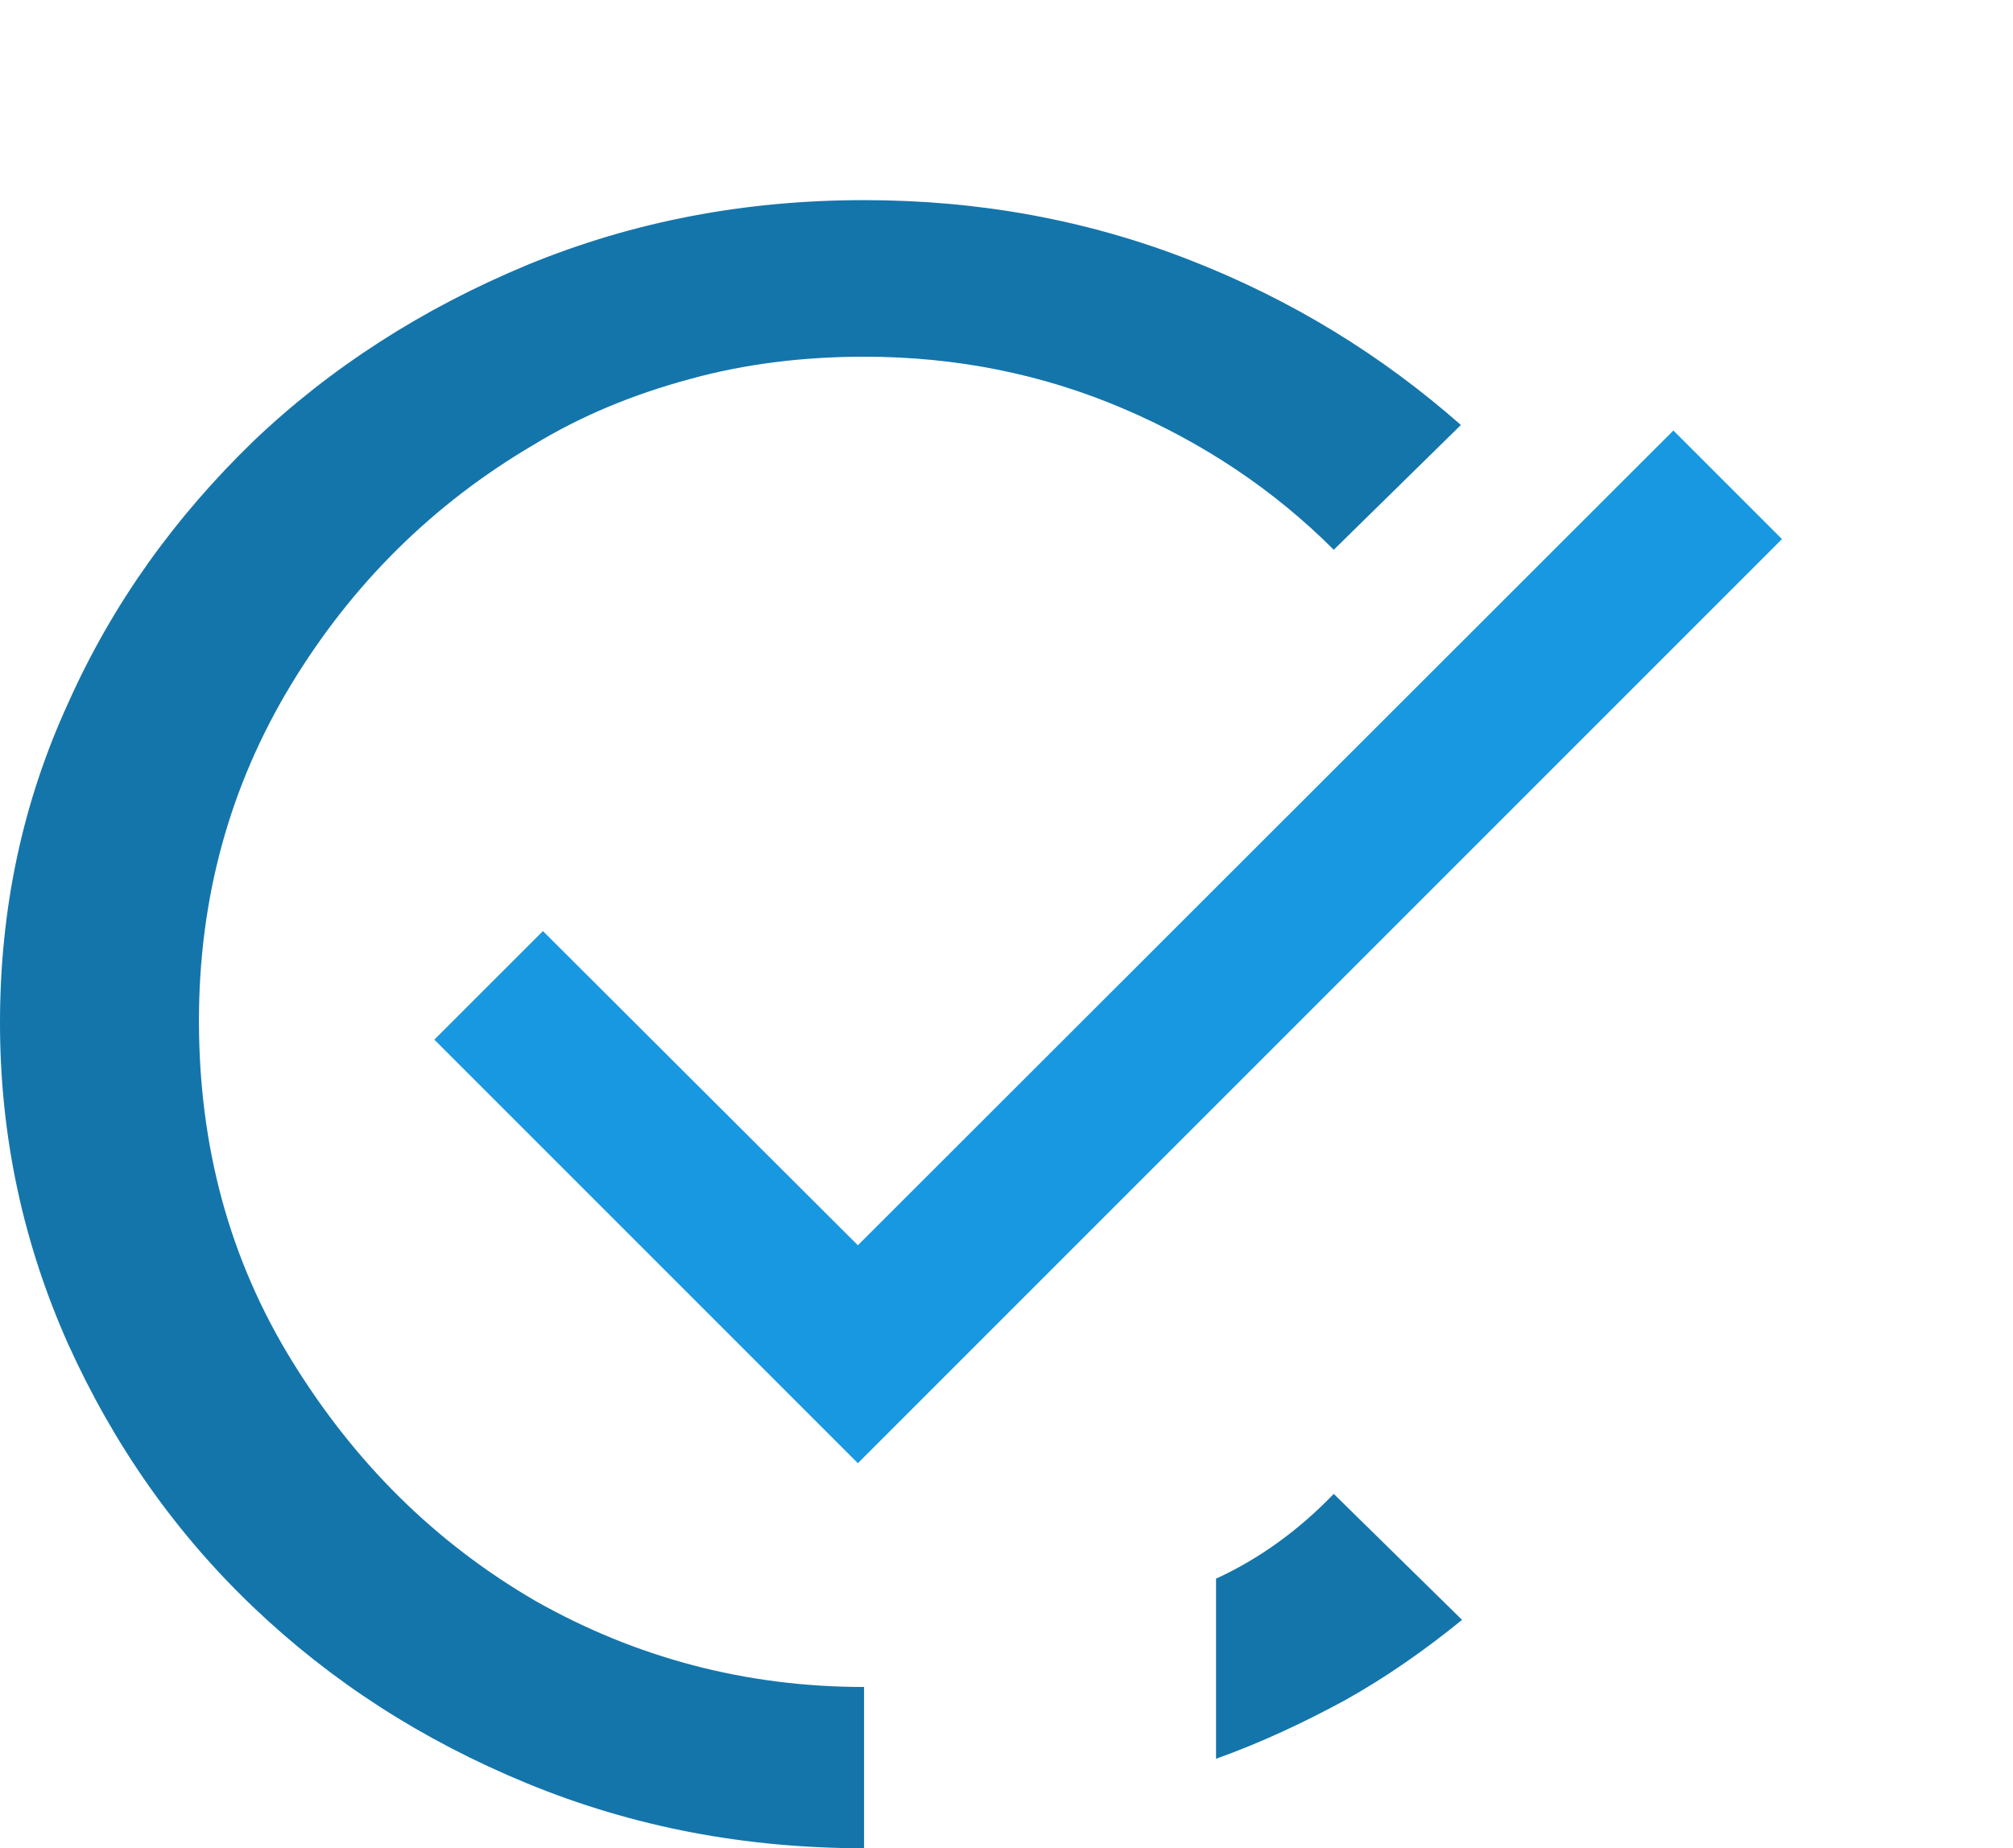
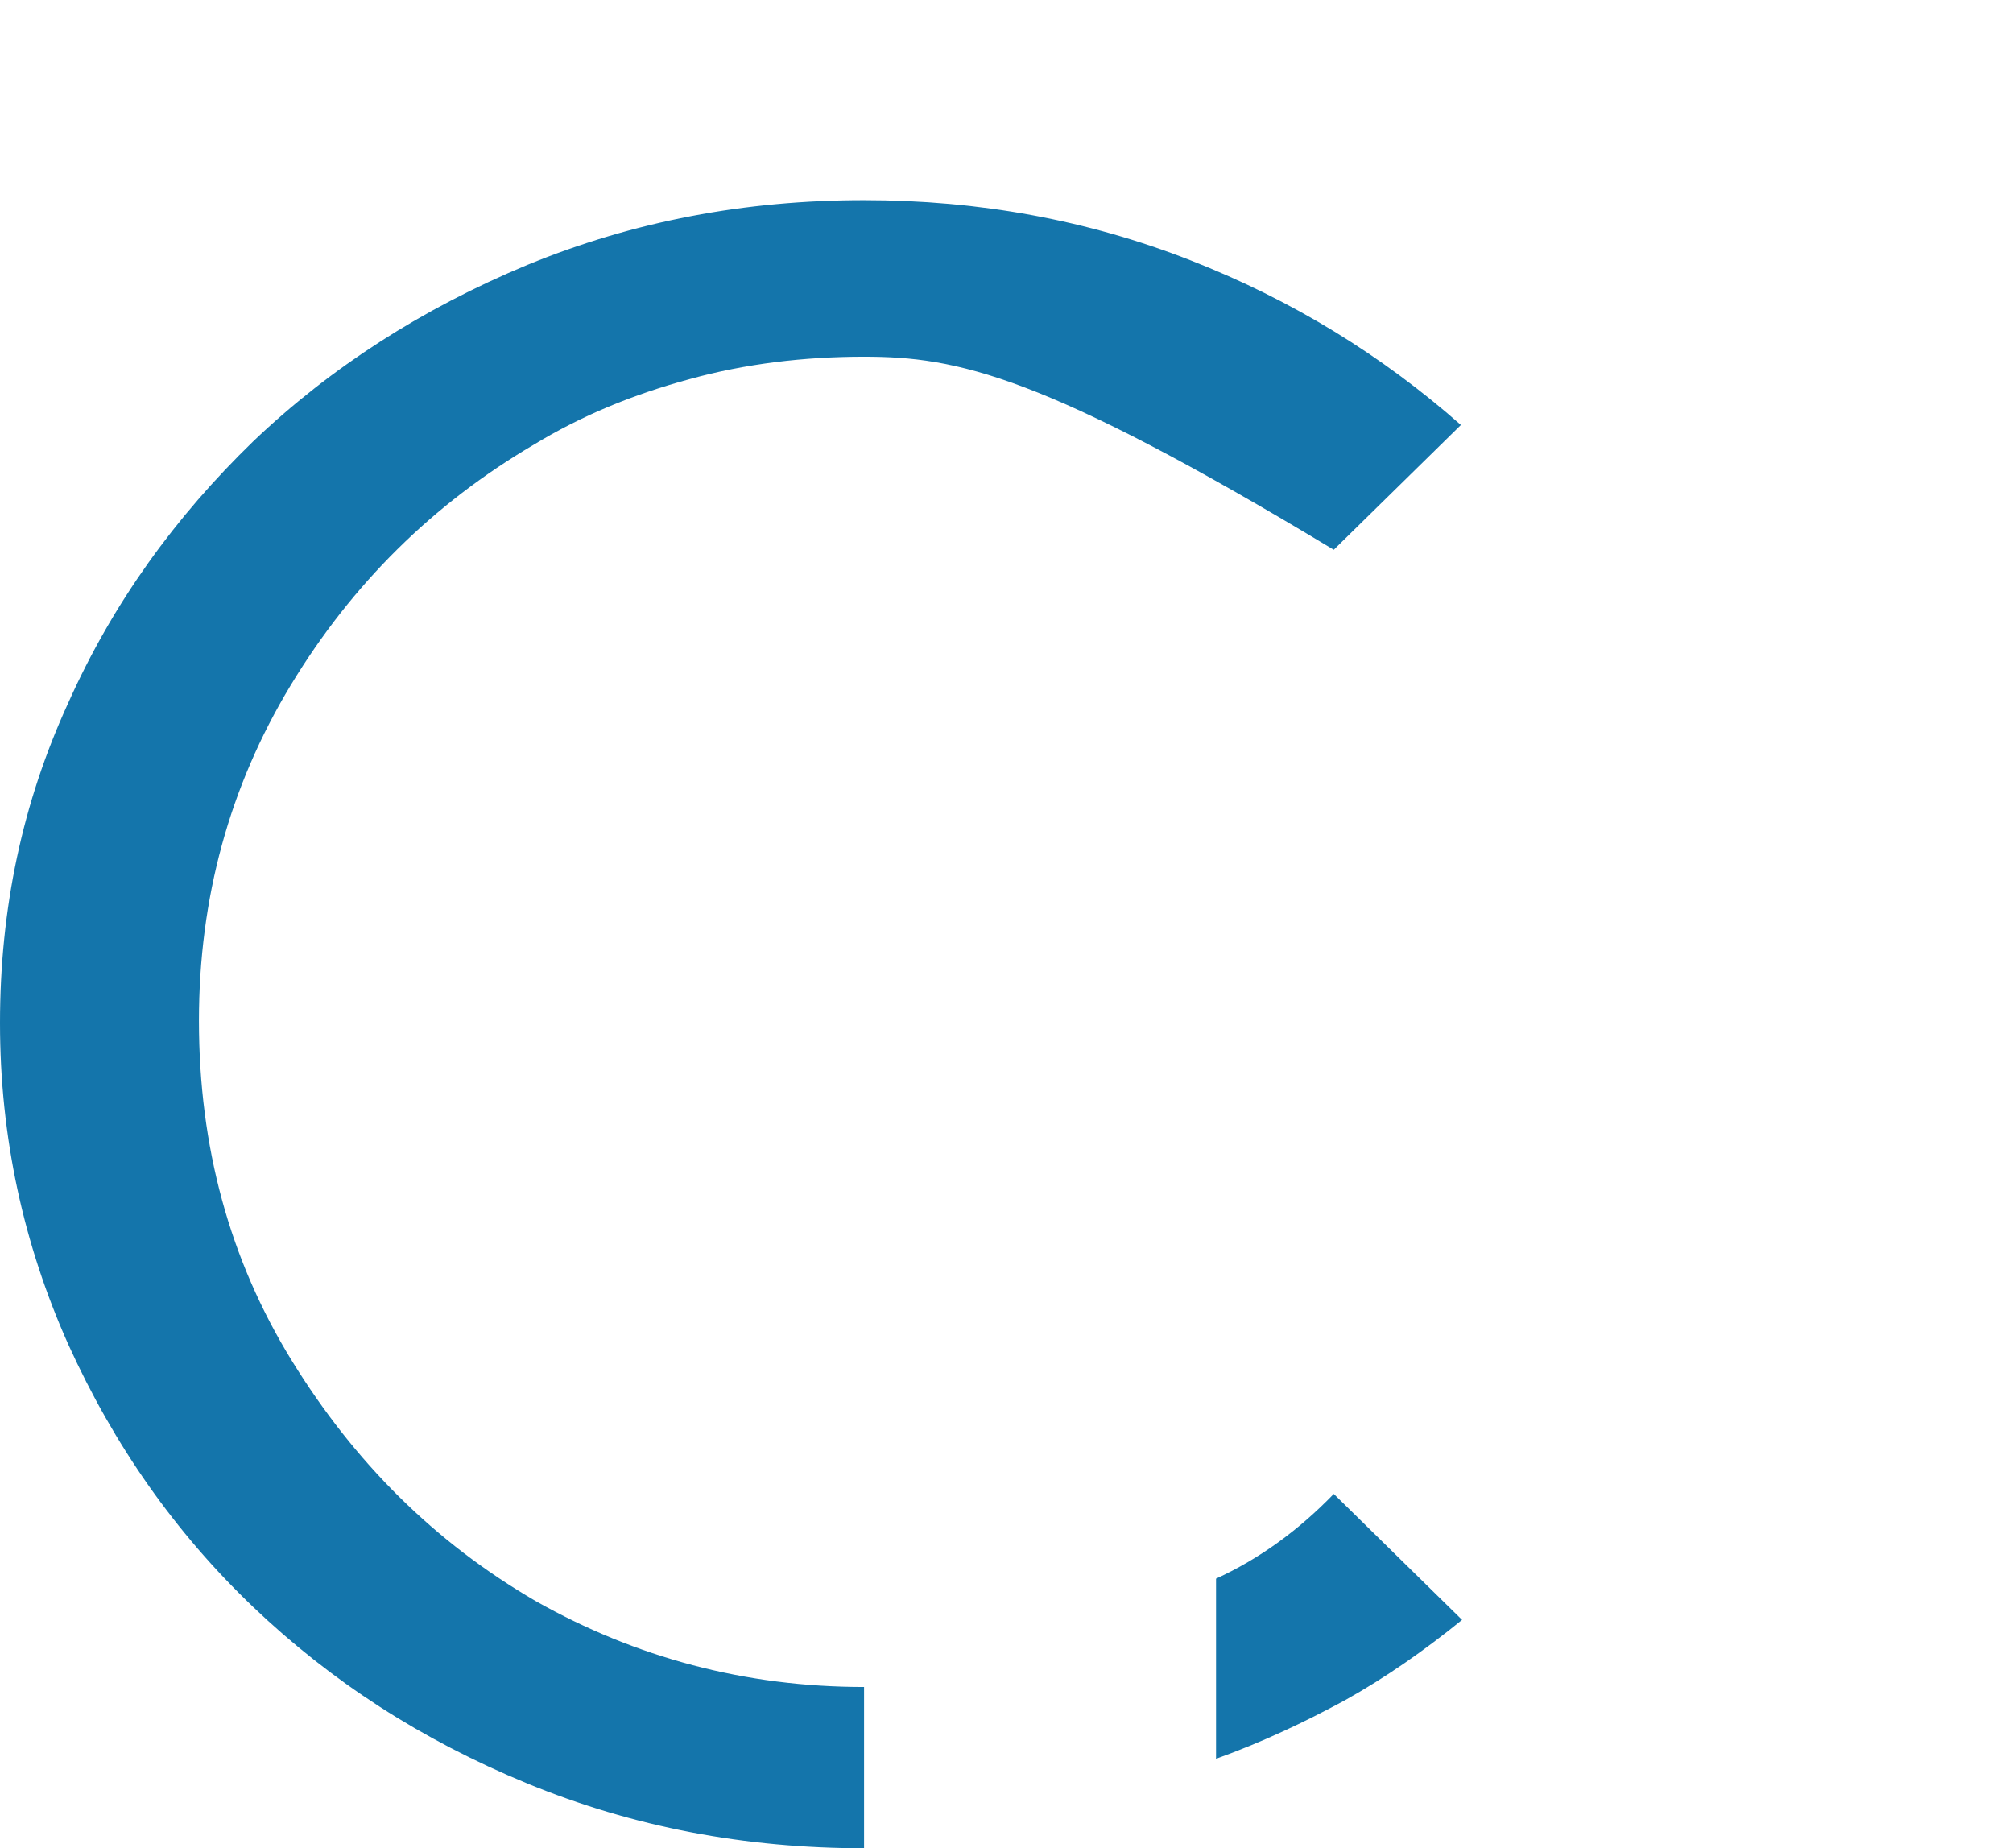
<svg xmlns="http://www.w3.org/2000/svg" width="171" height="157" viewBox="0 0 171 157" fill="none">
-   <path d="M113.3 46.7C108.2 41.6 102.2 37.6 95.4 34.7C88.6 31.8 81.3 30.3 73.4 30.3C68.3 30.3 63.3 30.9 58.6 32.2C53.8 33.5 49.4 35.3 45.3 37.8C36.8 42.8 29.9 49.6 24.7 58.2C19.5 66.8 16.9 76.3 16.9 86.7C16.9 97.4 19.5 107 24.8 115.6C30.1 124.2 36.9 131 45.5 136C54 140.8 63.3 143.3 73.4 143.3V157C63.3 157 53.8 155.2 44.8 151.5C35.8 147.8 28.1 142.8 21.5 136.5C14.9 130.2 9.7 122.8 5.8 114.2C2 105.7 0 96.6 0 86.9C0 77.2 1.9 68.2 5.8 59.7C9.6 51.2 14.9 43.9 21.5 37.5C28.1 31.2 35.9 26.2 44.8 22.5C53.8 18.8 63.3 17 73.4 17C83.2 17 92.4 18.7 101.1 22.1C109.8 25.5 117.4 30.2 124.1 36.1L113.3 46.7ZM114.3 144.4C110.8 146.3 107.2 148 103.3 149.4V134.1C107 132.4 110.3 130 113.3 126.9L124.2 137.6C121 140.2 117.7 142.5 114.3 144.4Z" fill="#1475AB" />
-   <path d="M151.375 45.792L72.875 124.292L36.896 88.312L46.12 79.089L72.875 105.779L142.151 36.568L151.375 45.792Z" fill="#1898E0" />
+   <path d="M113.3 46.7C88.6 31.8 81.3 30.3 73.4 30.3C68.3 30.3 63.3 30.9 58.6 32.2C53.8 33.5 49.4 35.3 45.3 37.8C36.8 42.8 29.9 49.6 24.7 58.2C19.5 66.8 16.9 76.3 16.9 86.7C16.9 97.4 19.5 107 24.8 115.6C30.1 124.2 36.9 131 45.5 136C54 140.8 63.3 143.3 73.4 143.3V157C63.3 157 53.8 155.2 44.8 151.5C35.8 147.8 28.1 142.8 21.5 136.5C14.9 130.2 9.7 122.8 5.8 114.2C2 105.7 0 96.6 0 86.9C0 77.2 1.9 68.2 5.8 59.7C9.6 51.2 14.9 43.9 21.5 37.5C28.1 31.2 35.9 26.2 44.8 22.5C53.8 18.8 63.3 17 73.4 17C83.2 17 92.4 18.7 101.1 22.1C109.8 25.5 117.4 30.2 124.1 36.1L113.3 46.7ZM114.3 144.4C110.8 146.3 107.2 148 103.3 149.4V134.1C107 132.4 110.3 130 113.3 126.9L124.2 137.6C121 140.2 117.7 142.5 114.3 144.4Z" fill="#1475AB" />
</svg>